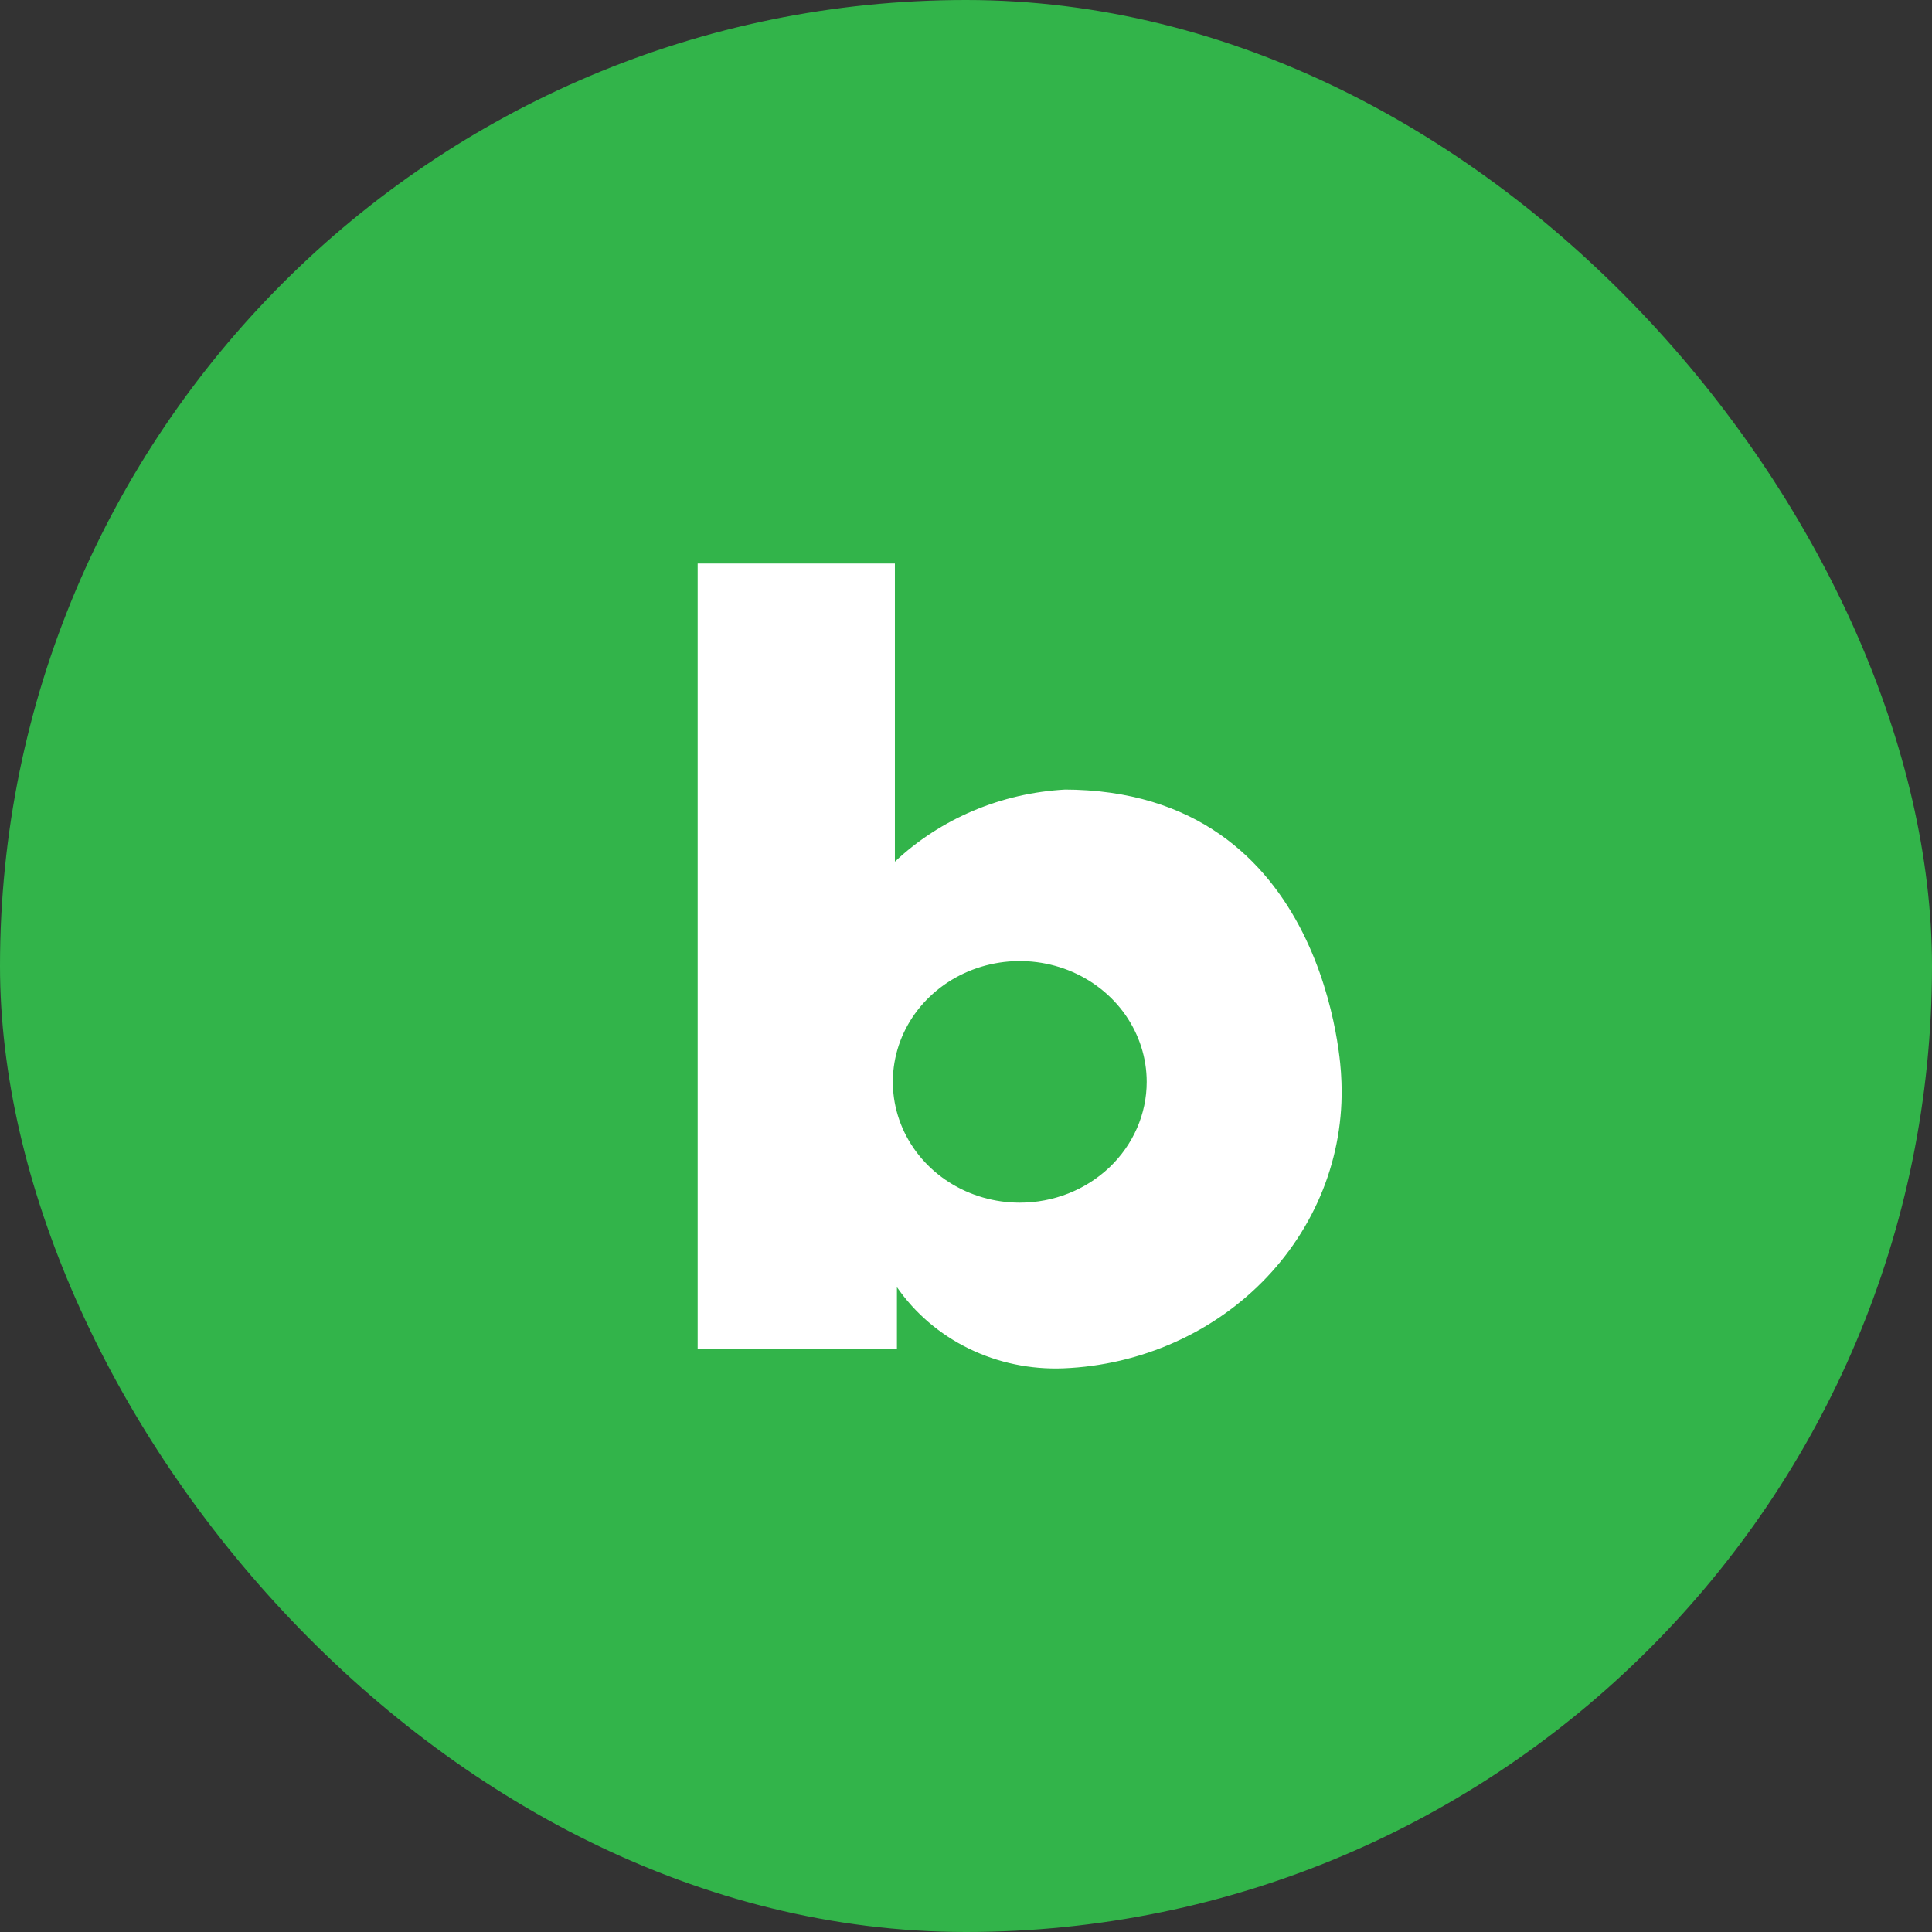
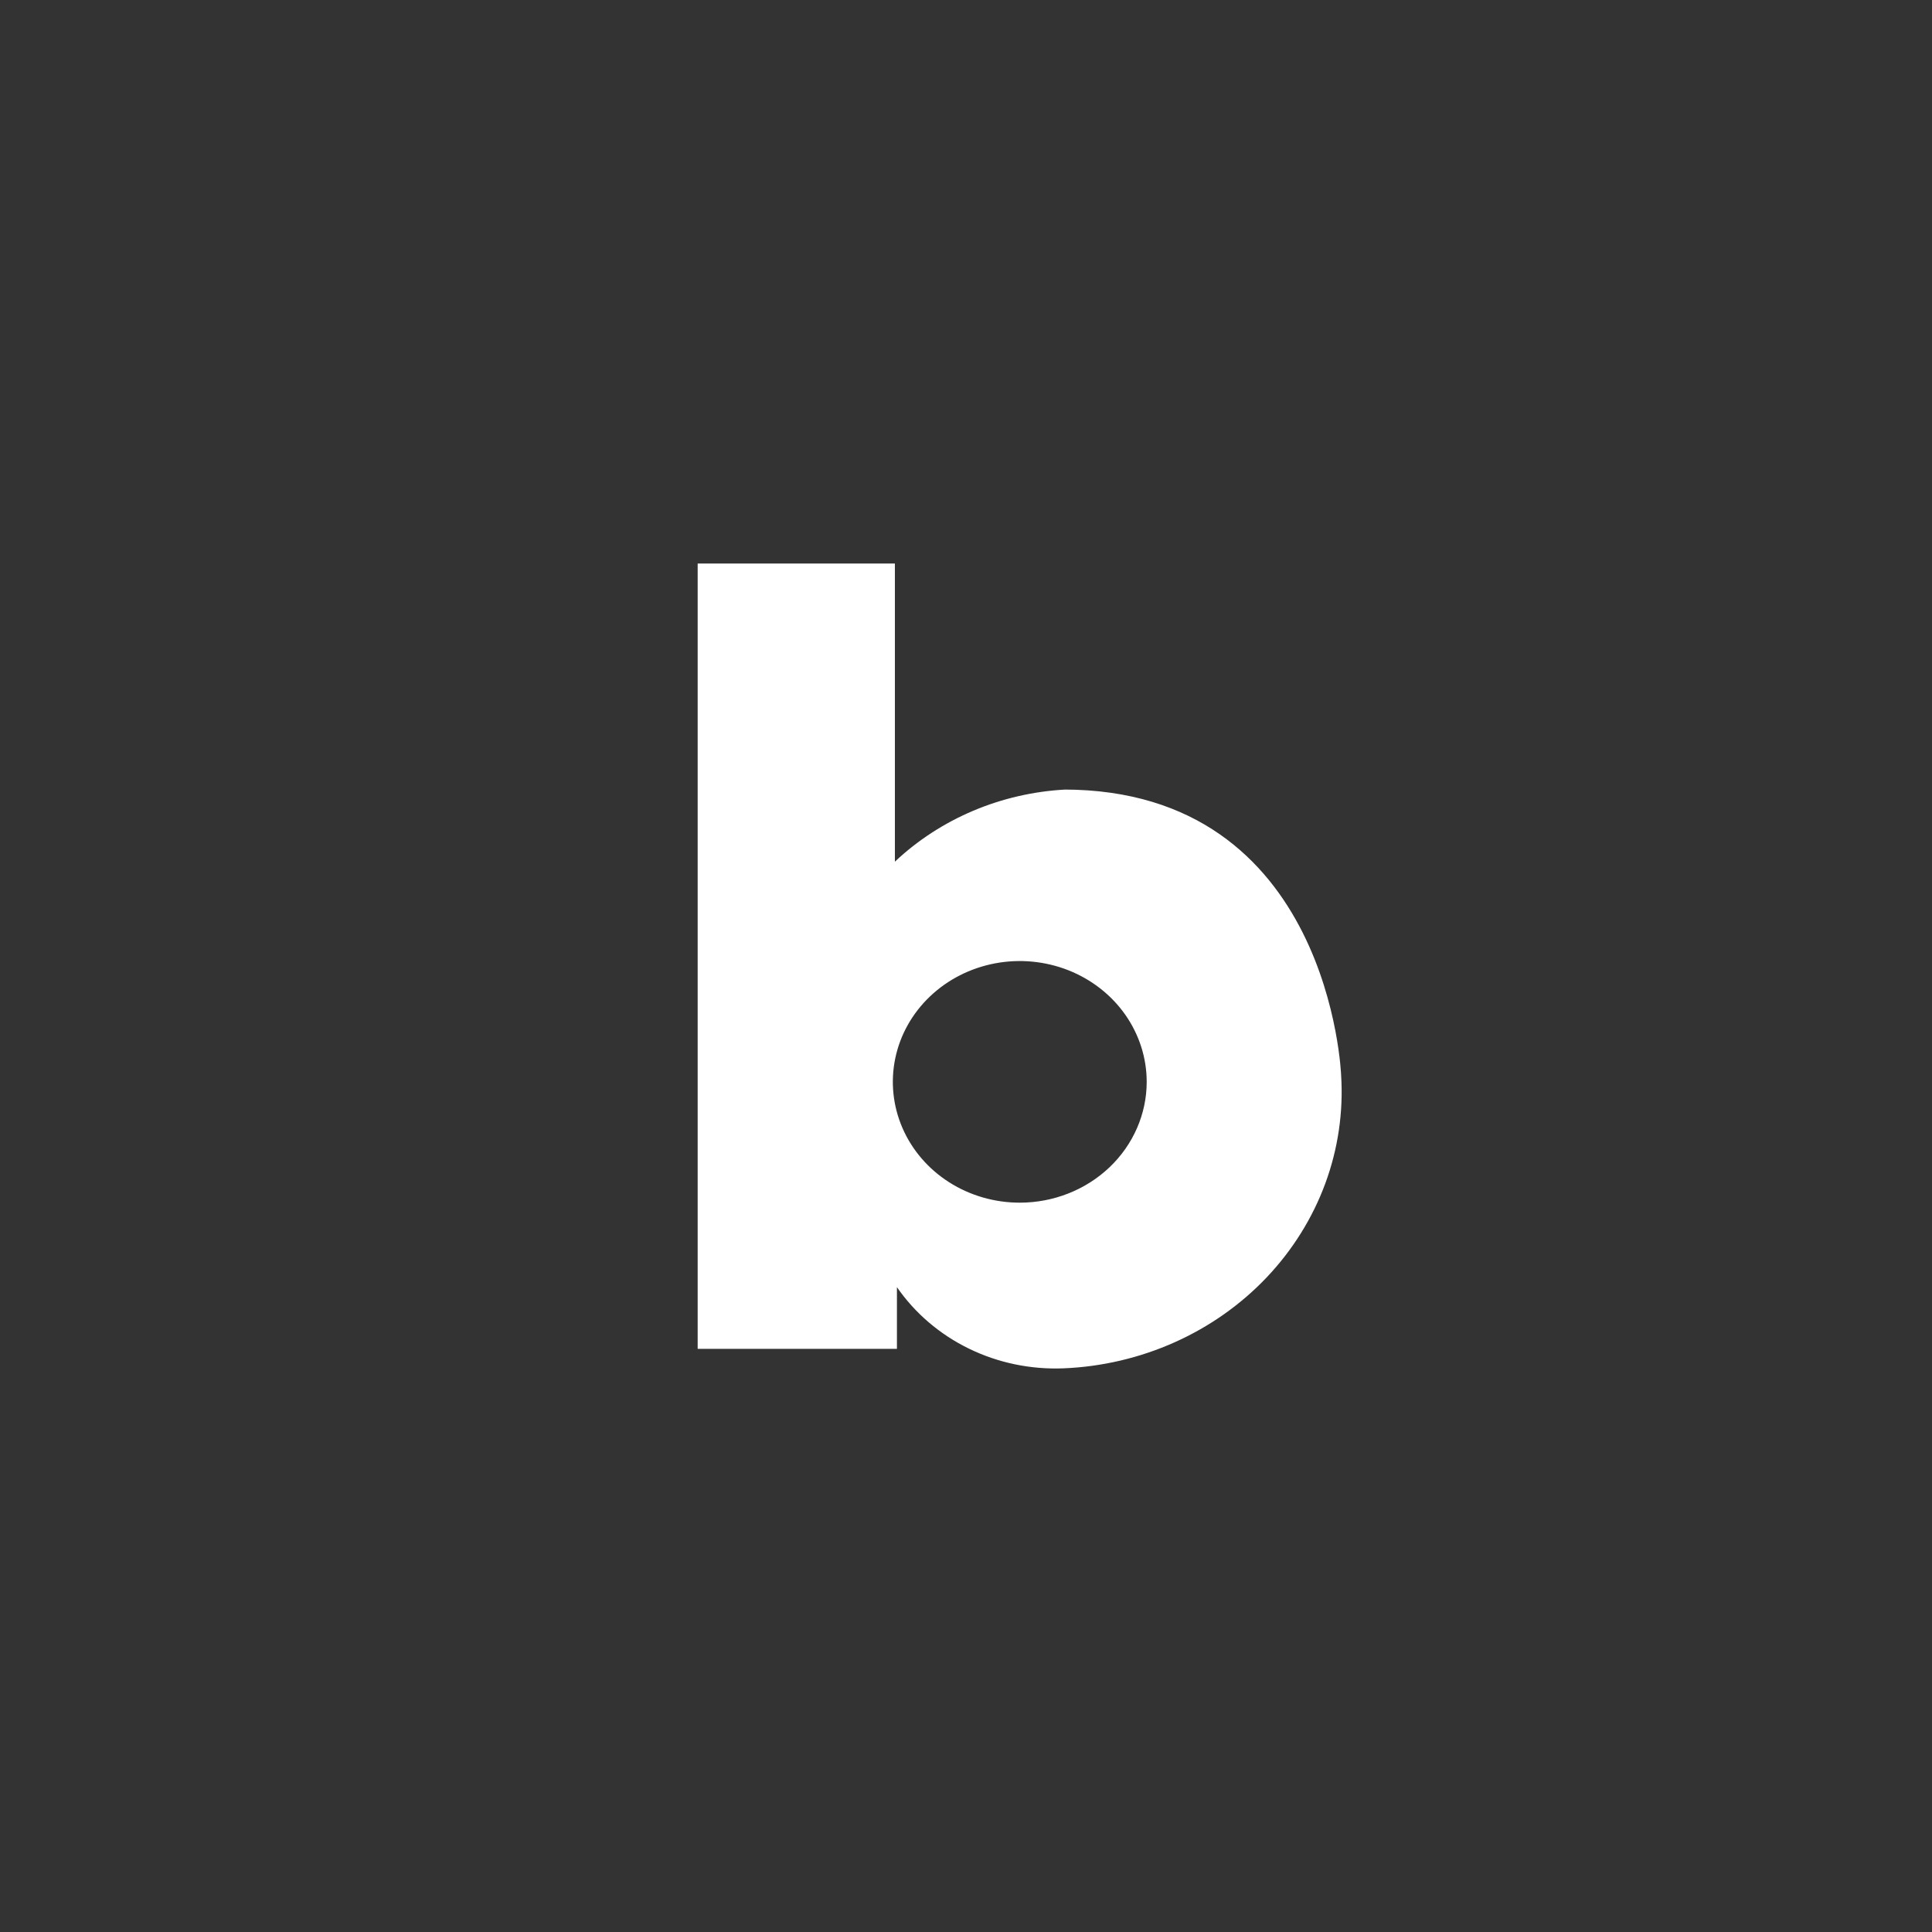
<svg xmlns="http://www.w3.org/2000/svg" width="36" height="36" viewBox="0 0 36 36" fill="none">
  <rect x="0" y="0" width="36" height="36" fill="#333333" stroke="none" />
  <g clip-path="url(#clip0_58_324)">
-     <rect width="36" height="36" rx="10" fill="#32B44A" />
    <path d="M19.854 14.712C18.657 14.776 17.526 15.254 16.675 16.056V10.5H13V25.134H16.713V23.984C17.049 24.47 17.511 24.865 18.055 25.13C18.598 25.395 19.205 25.521 19.815 25.497C20.534 25.468 21.239 25.302 21.889 25.011C22.54 24.72 23.123 24.308 23.605 23.8C24.086 23.292 24.457 22.698 24.695 22.052C24.933 21.406 25.033 20.721 24.99 20.038C24.99 20.038 24.8 14.712 19.815 14.712M19.002 22.41C18.534 22.41 18.076 22.278 17.688 22.031C17.299 21.784 16.996 21.432 16.817 21.021C16.638 20.609 16.591 20.157 16.682 19.72C16.773 19.283 16.998 18.882 17.329 18.567C17.66 18.252 18.081 18.038 18.54 17.951C18.999 17.864 19.474 17.909 19.907 18.079C20.339 18.25 20.708 18.538 20.968 18.908C21.228 19.279 21.367 19.714 21.367 20.159C21.367 20.756 21.117 21.329 20.674 21.751C20.23 22.173 19.629 22.41 19.002 22.41Z" fill="white" />
  </g>
  <defs>
    <clipPath id="clip0_58_324">
      <rect width="36" height="36" rx="18" fill="white" />
    </clipPath>
  </defs>
</svg>